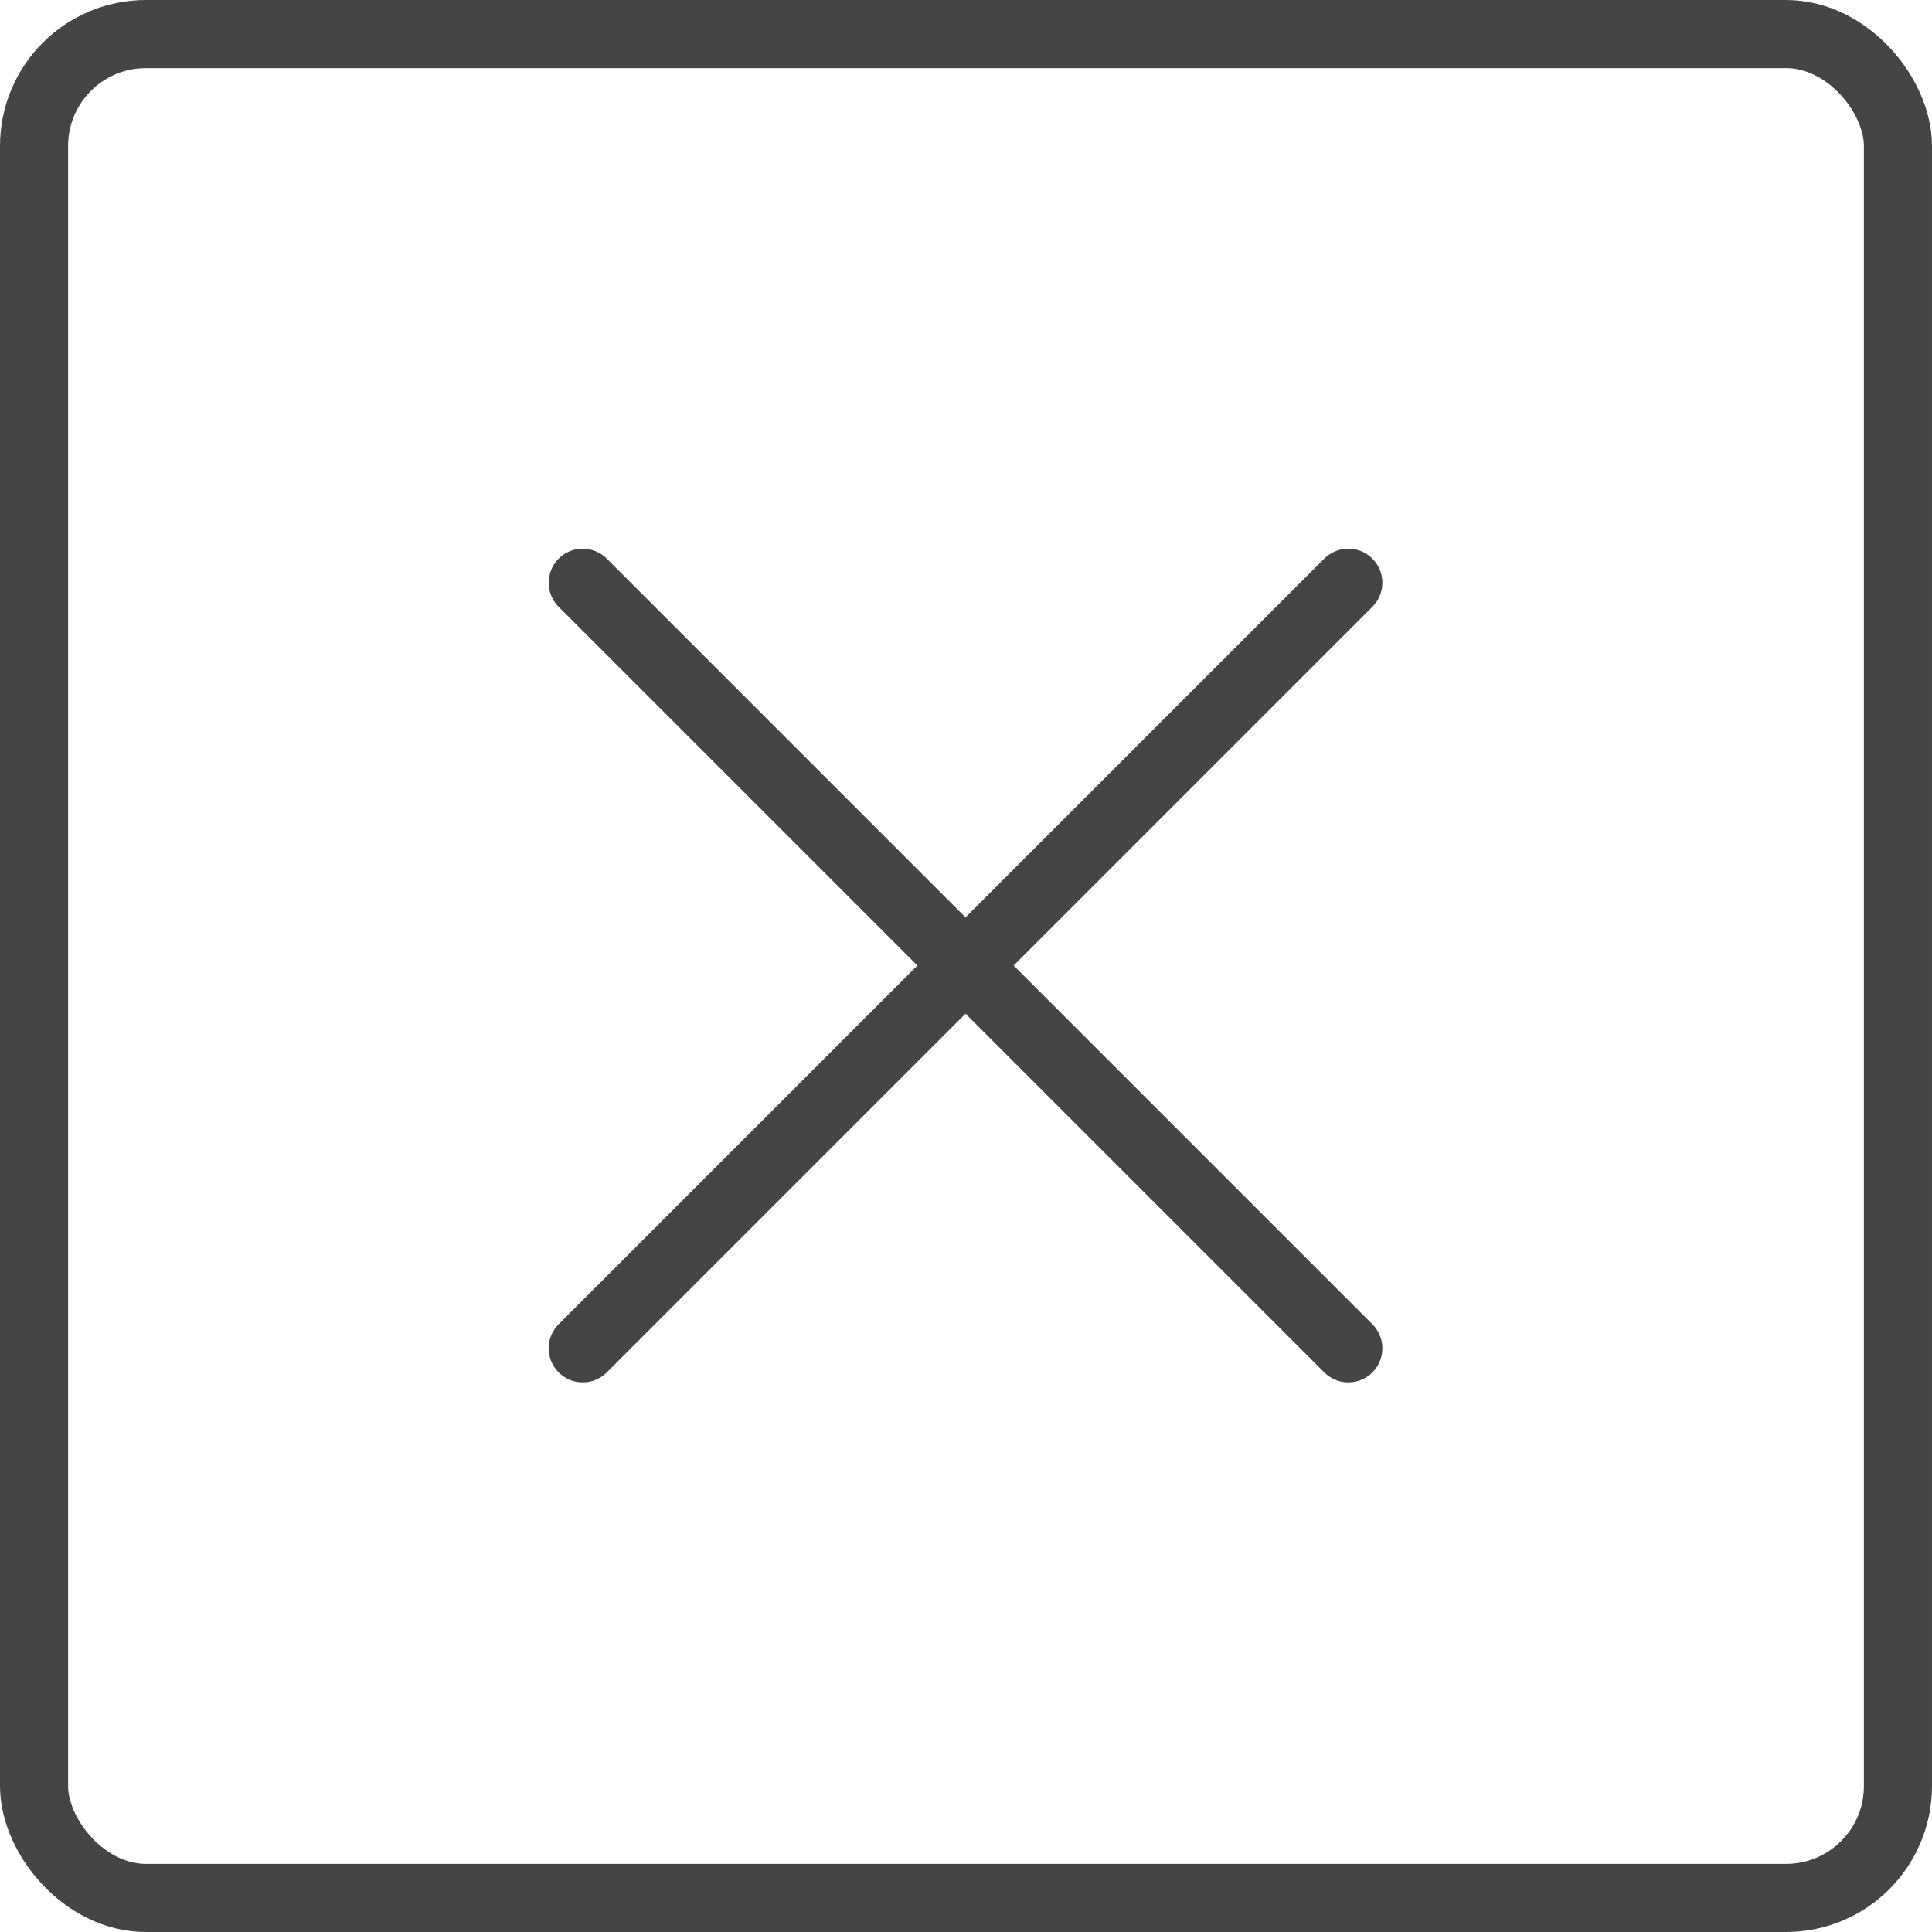
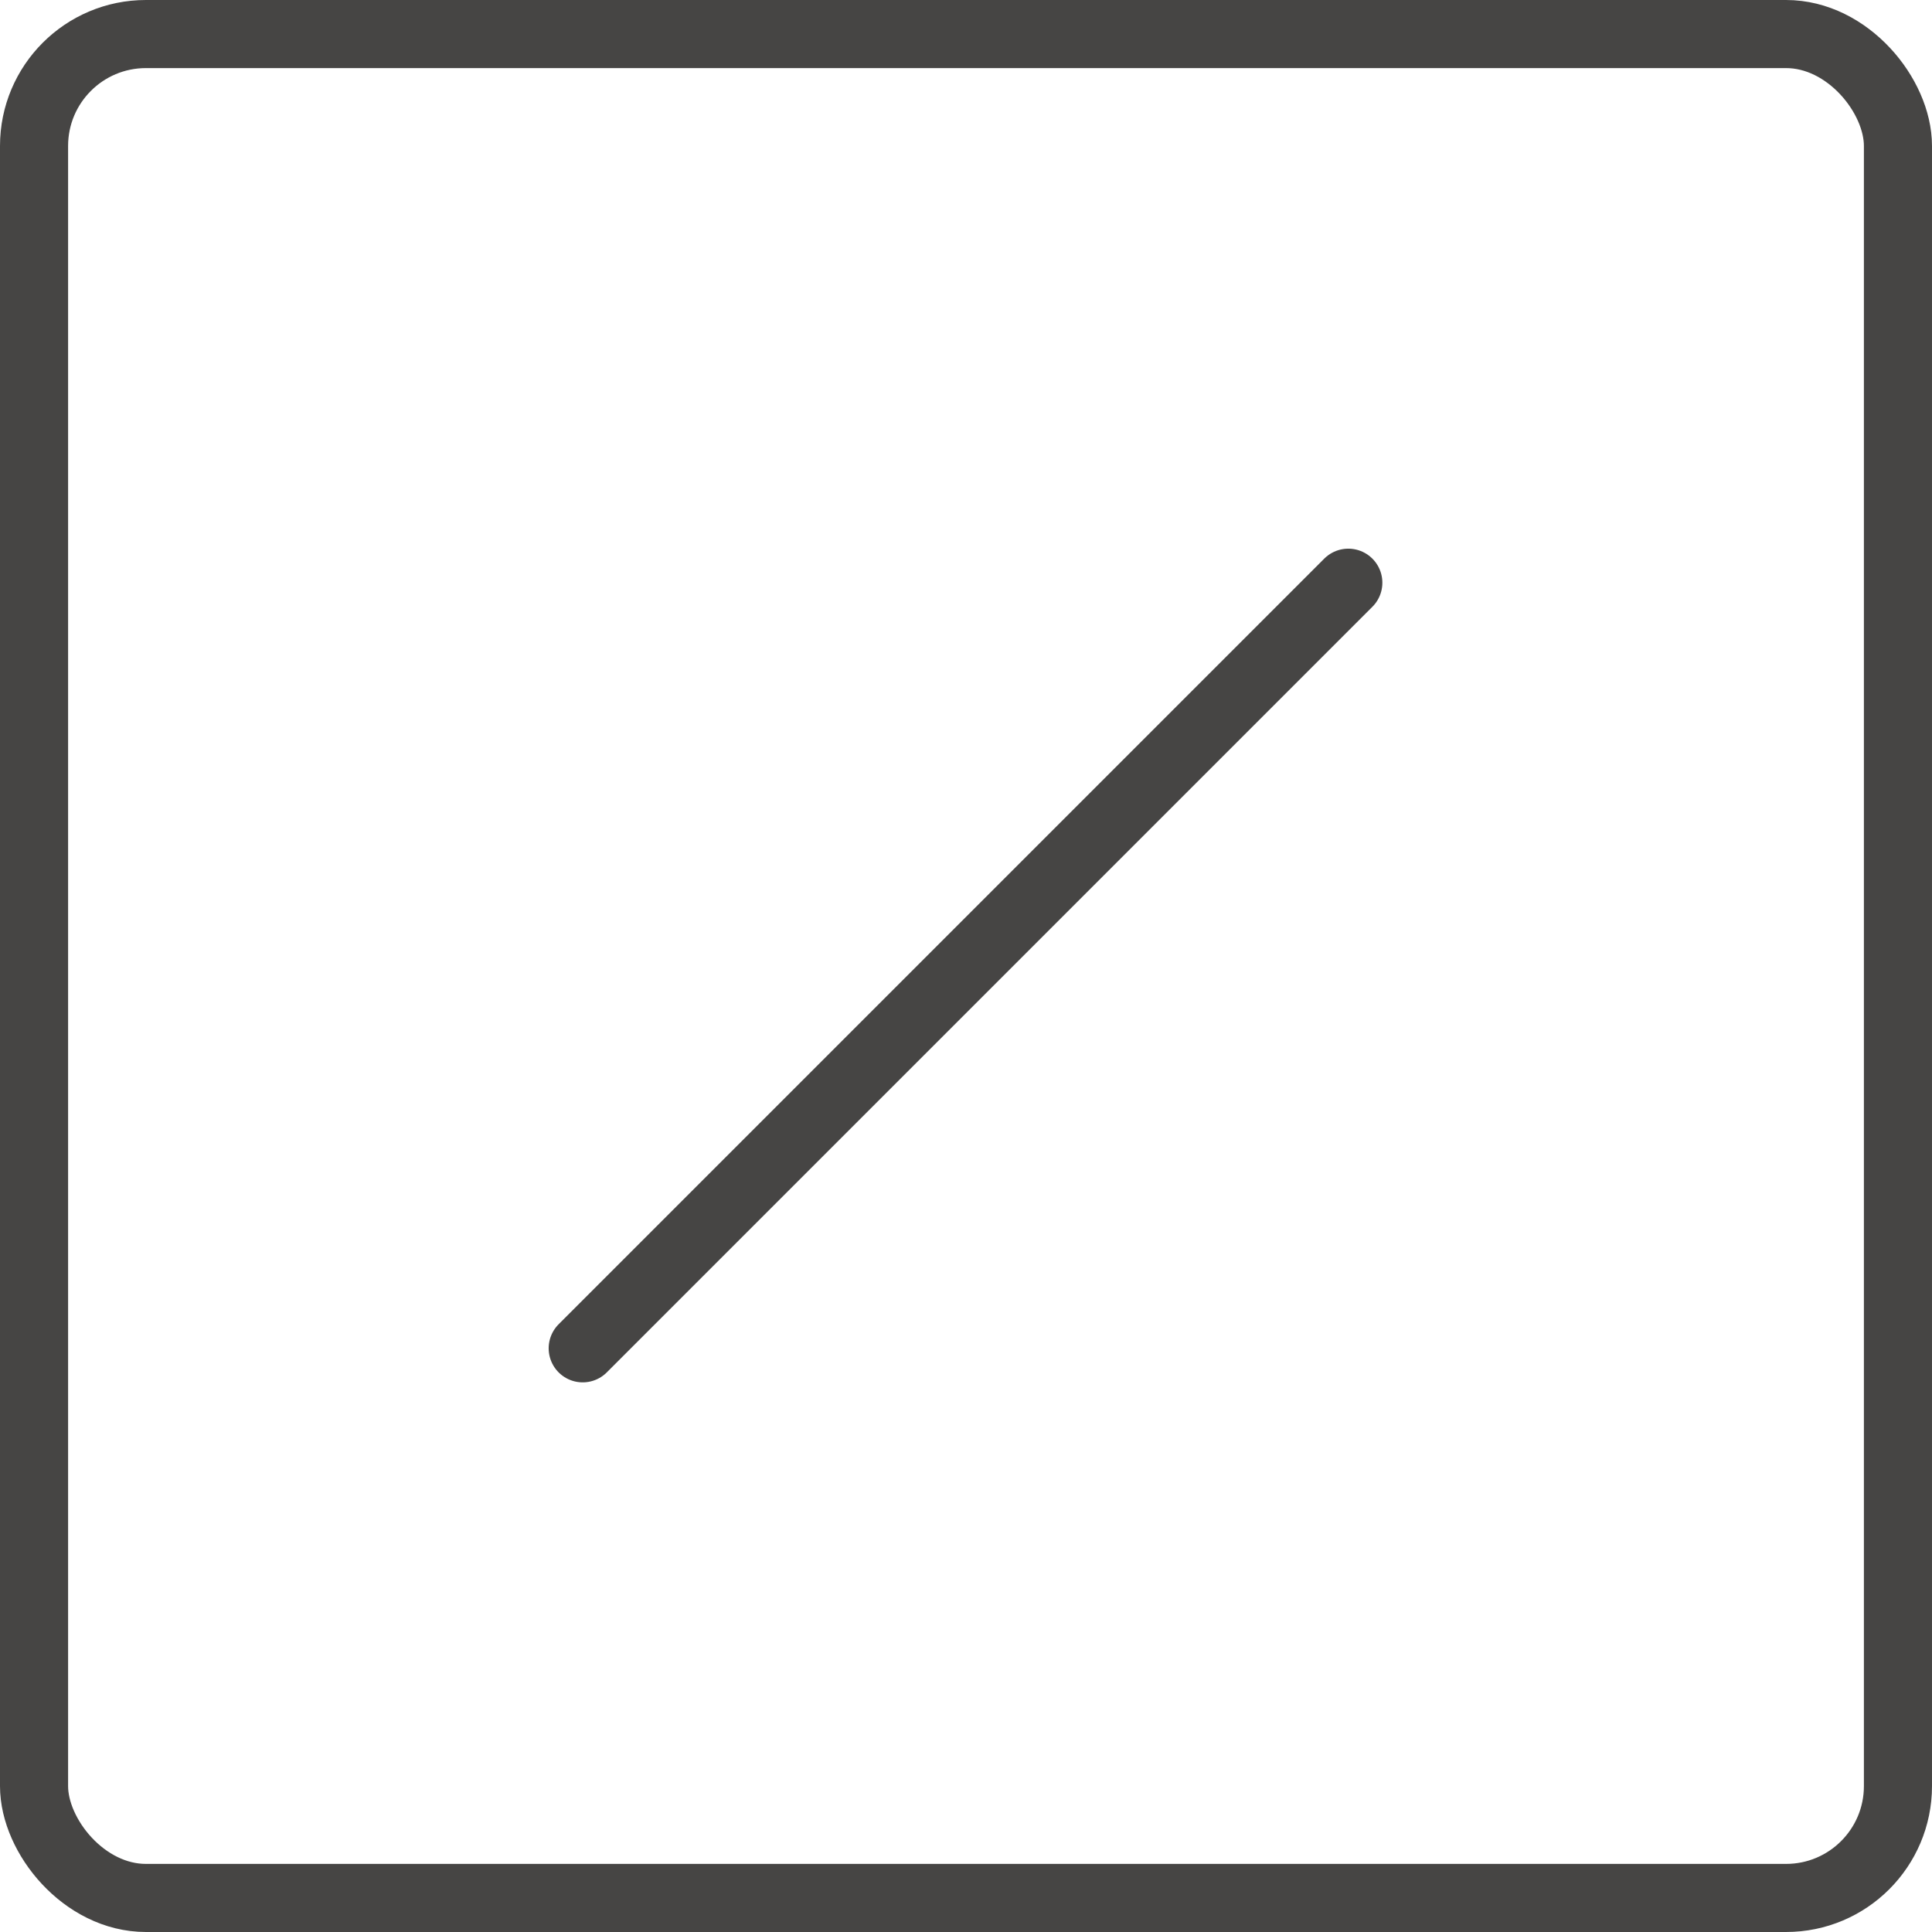
<svg xmlns="http://www.w3.org/2000/svg" id="Ebene_2" data-name="Ebene 2" viewBox="0 0 198.6 198.6">
  <defs>
    <style>
      .cls-1 {
        fill: #464544;
      }

      .cls-1, .cls-2 {
        stroke: #464544;
        stroke-linecap: round;
        stroke-miterlimit: 10;
        stroke-width: 7px;
      }

      .cls-2 {
        fill: none;
      }
    </style>
  </defs>
  <g id="Layer_3" data-name="Layer 3">
    <g>
      <rect class="cls-2" x="3.5" y="3.5" width="191.6" height="191.6" rx="11.5" ry="11.5" />
      <g>
        <line class="cls-1" x1="138.6" y1="59.9" x2="59.9" y2="138.6" />
-         <line class="cls-1" x1="138.6" y1="138.6" x2="59.9" y2="59.9" />
      </g>
    </g>
  </g>
</svg>